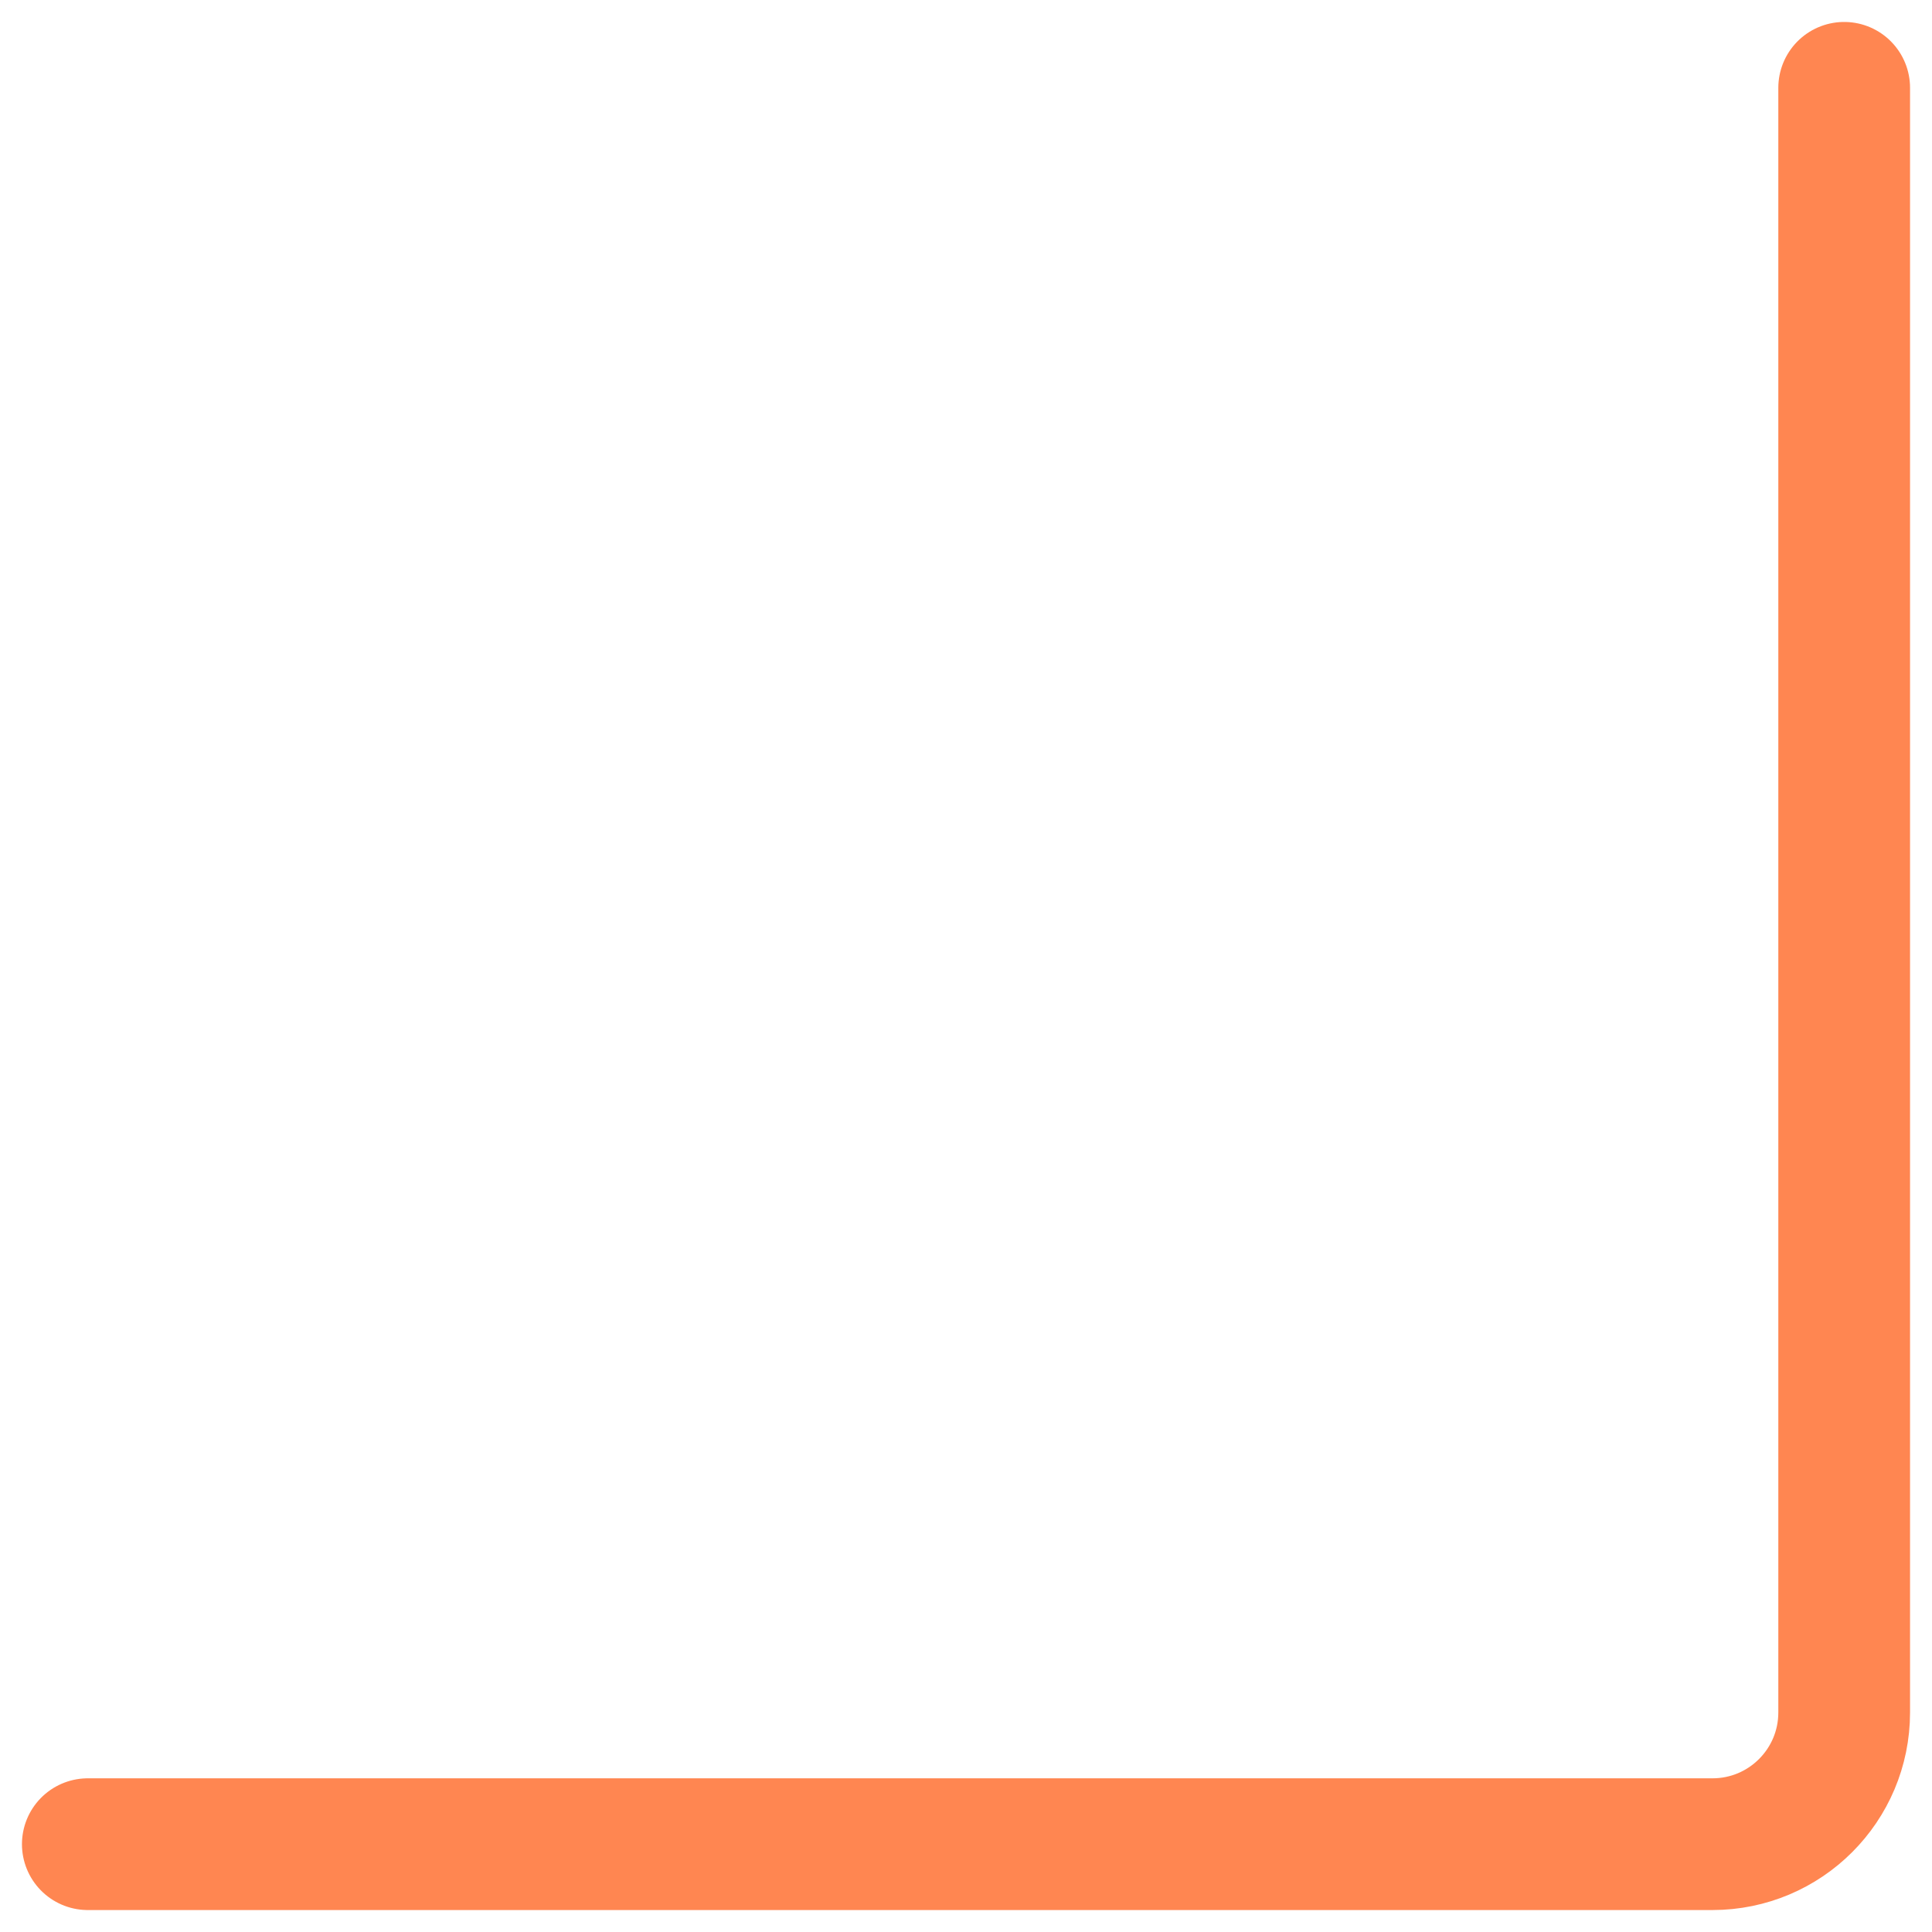
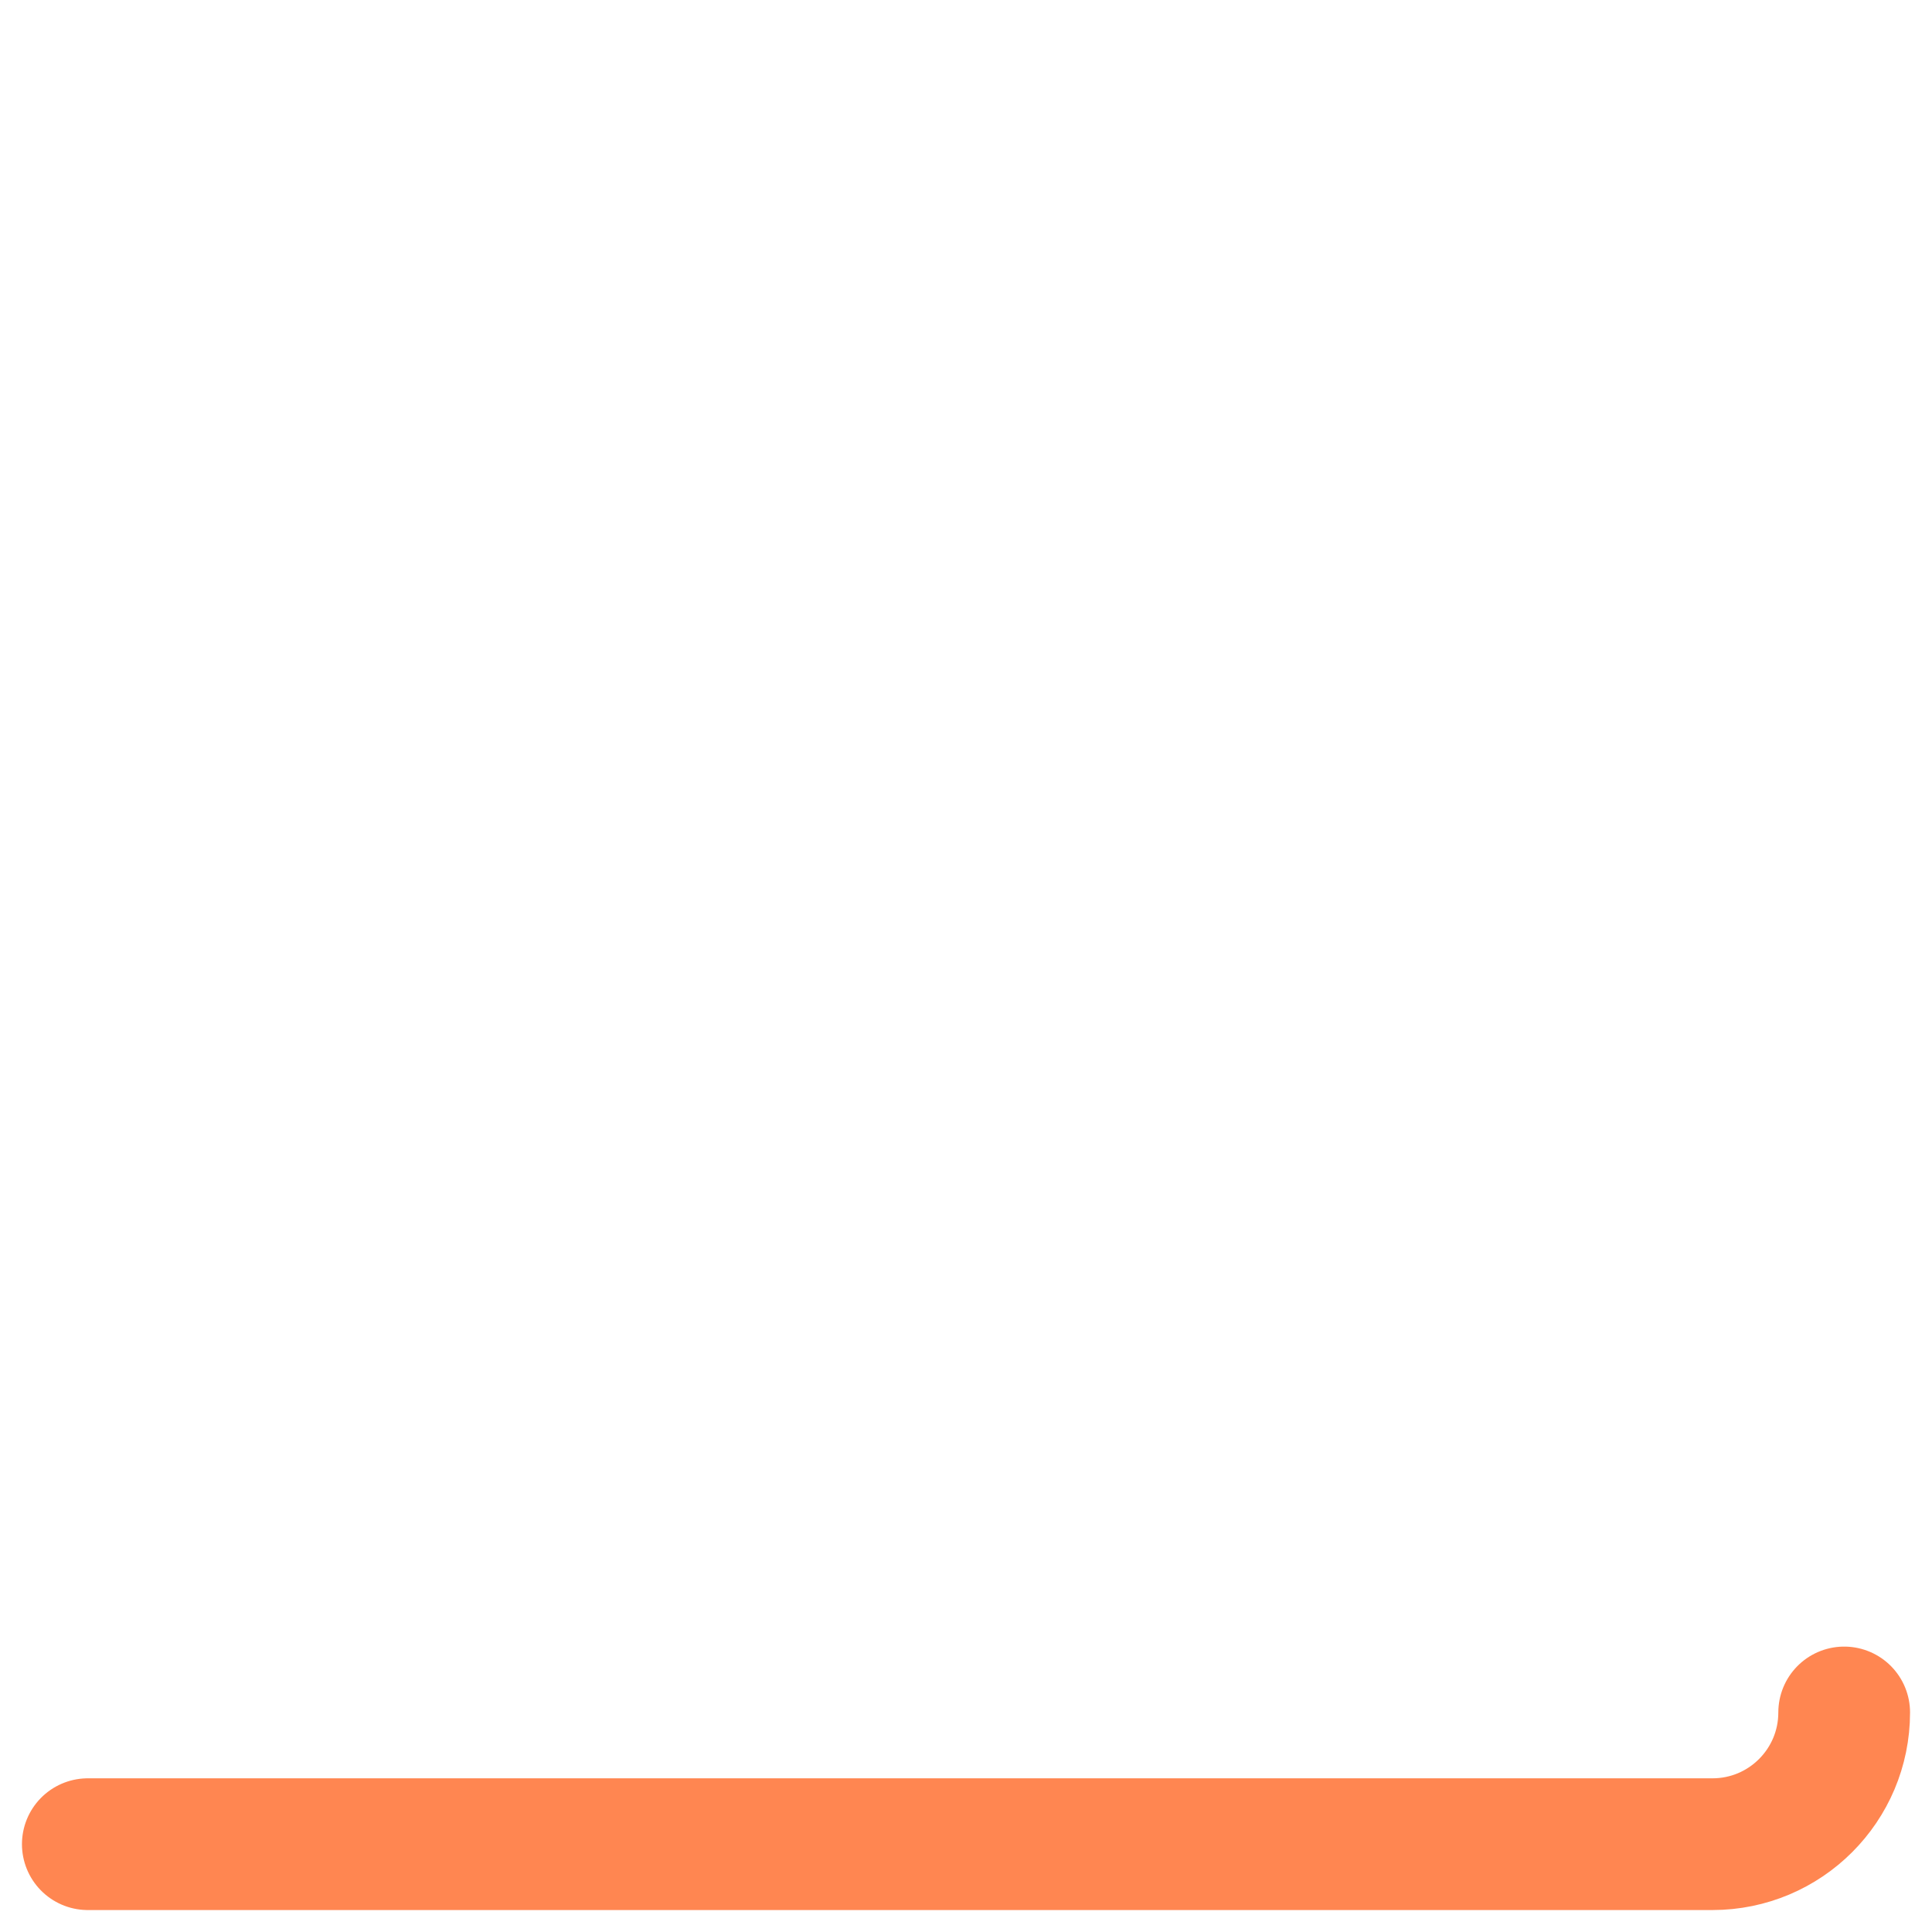
<svg xmlns="http://www.w3.org/2000/svg" width="44" height="44" viewBox="0 0 44 44" fill="none">
-   <path d="M2 42H39C40.657 42 42 40.657 42 39V2" stroke="#FF8651" stroke-width="3" stroke-linecap="round" />
+   <path d="M2 42H39C40.657 42 42 40.657 42 39" stroke="#FF8651" stroke-width="3" stroke-linecap="round" />
</svg>